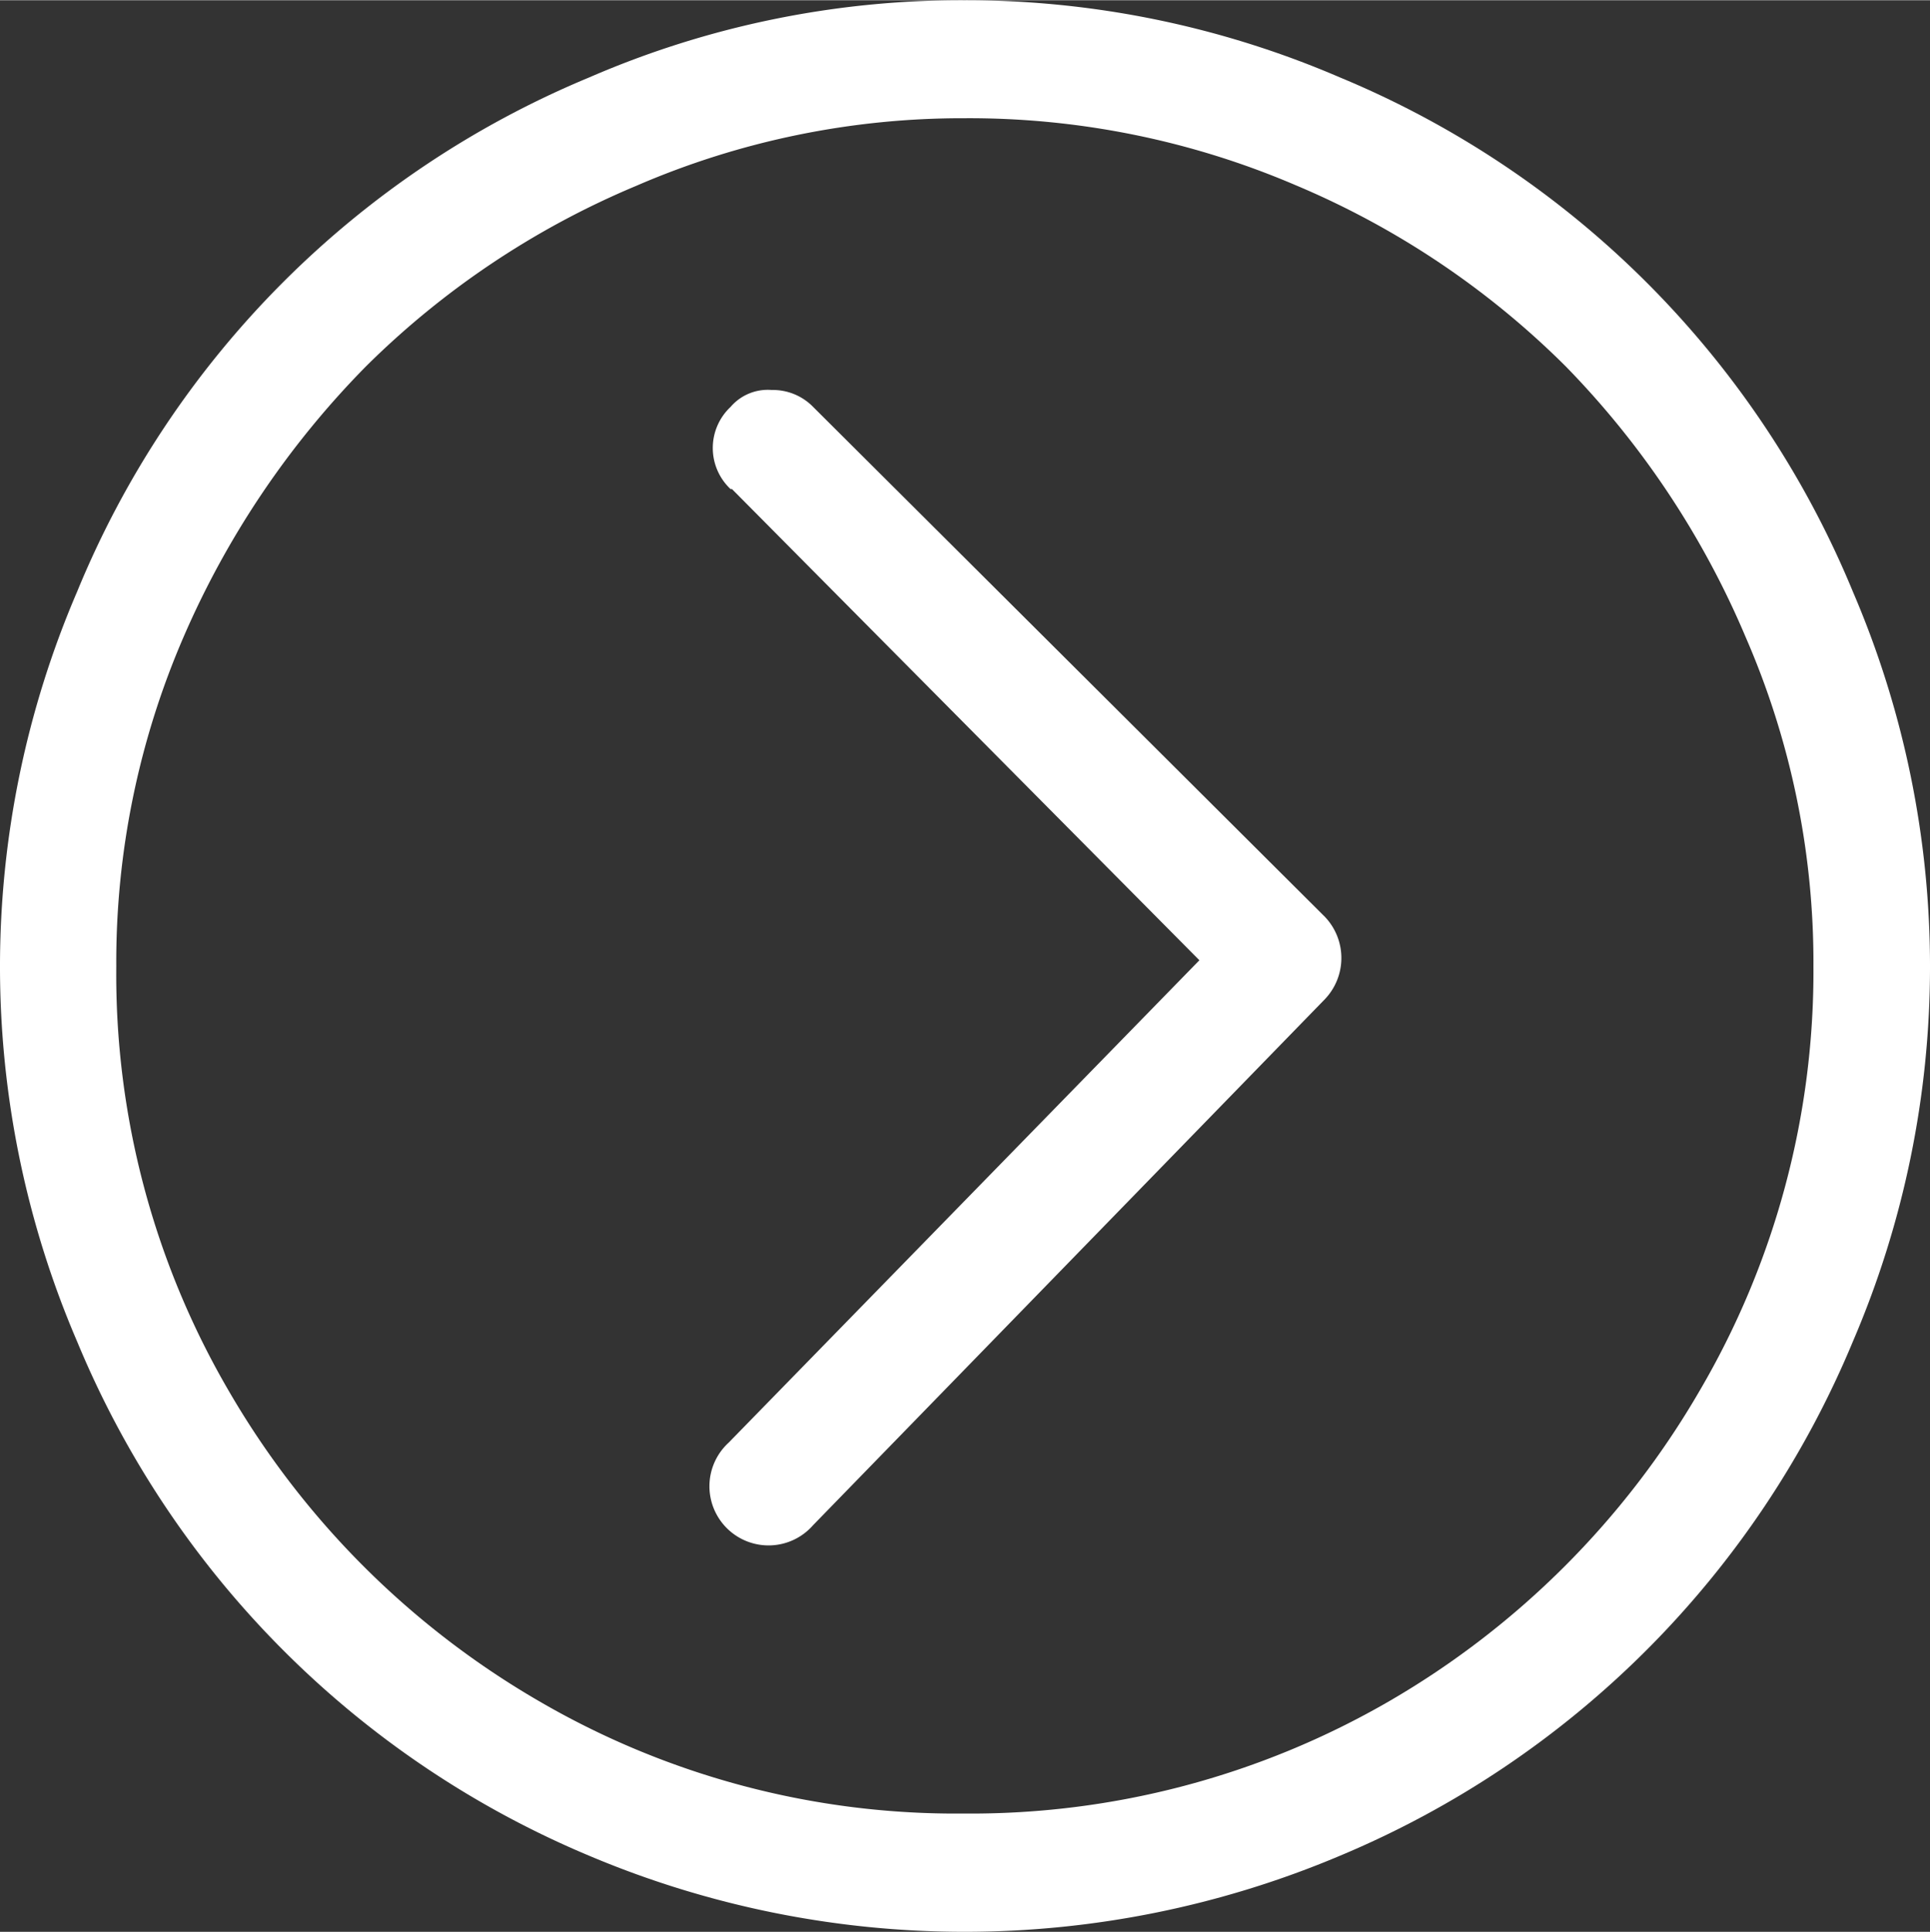
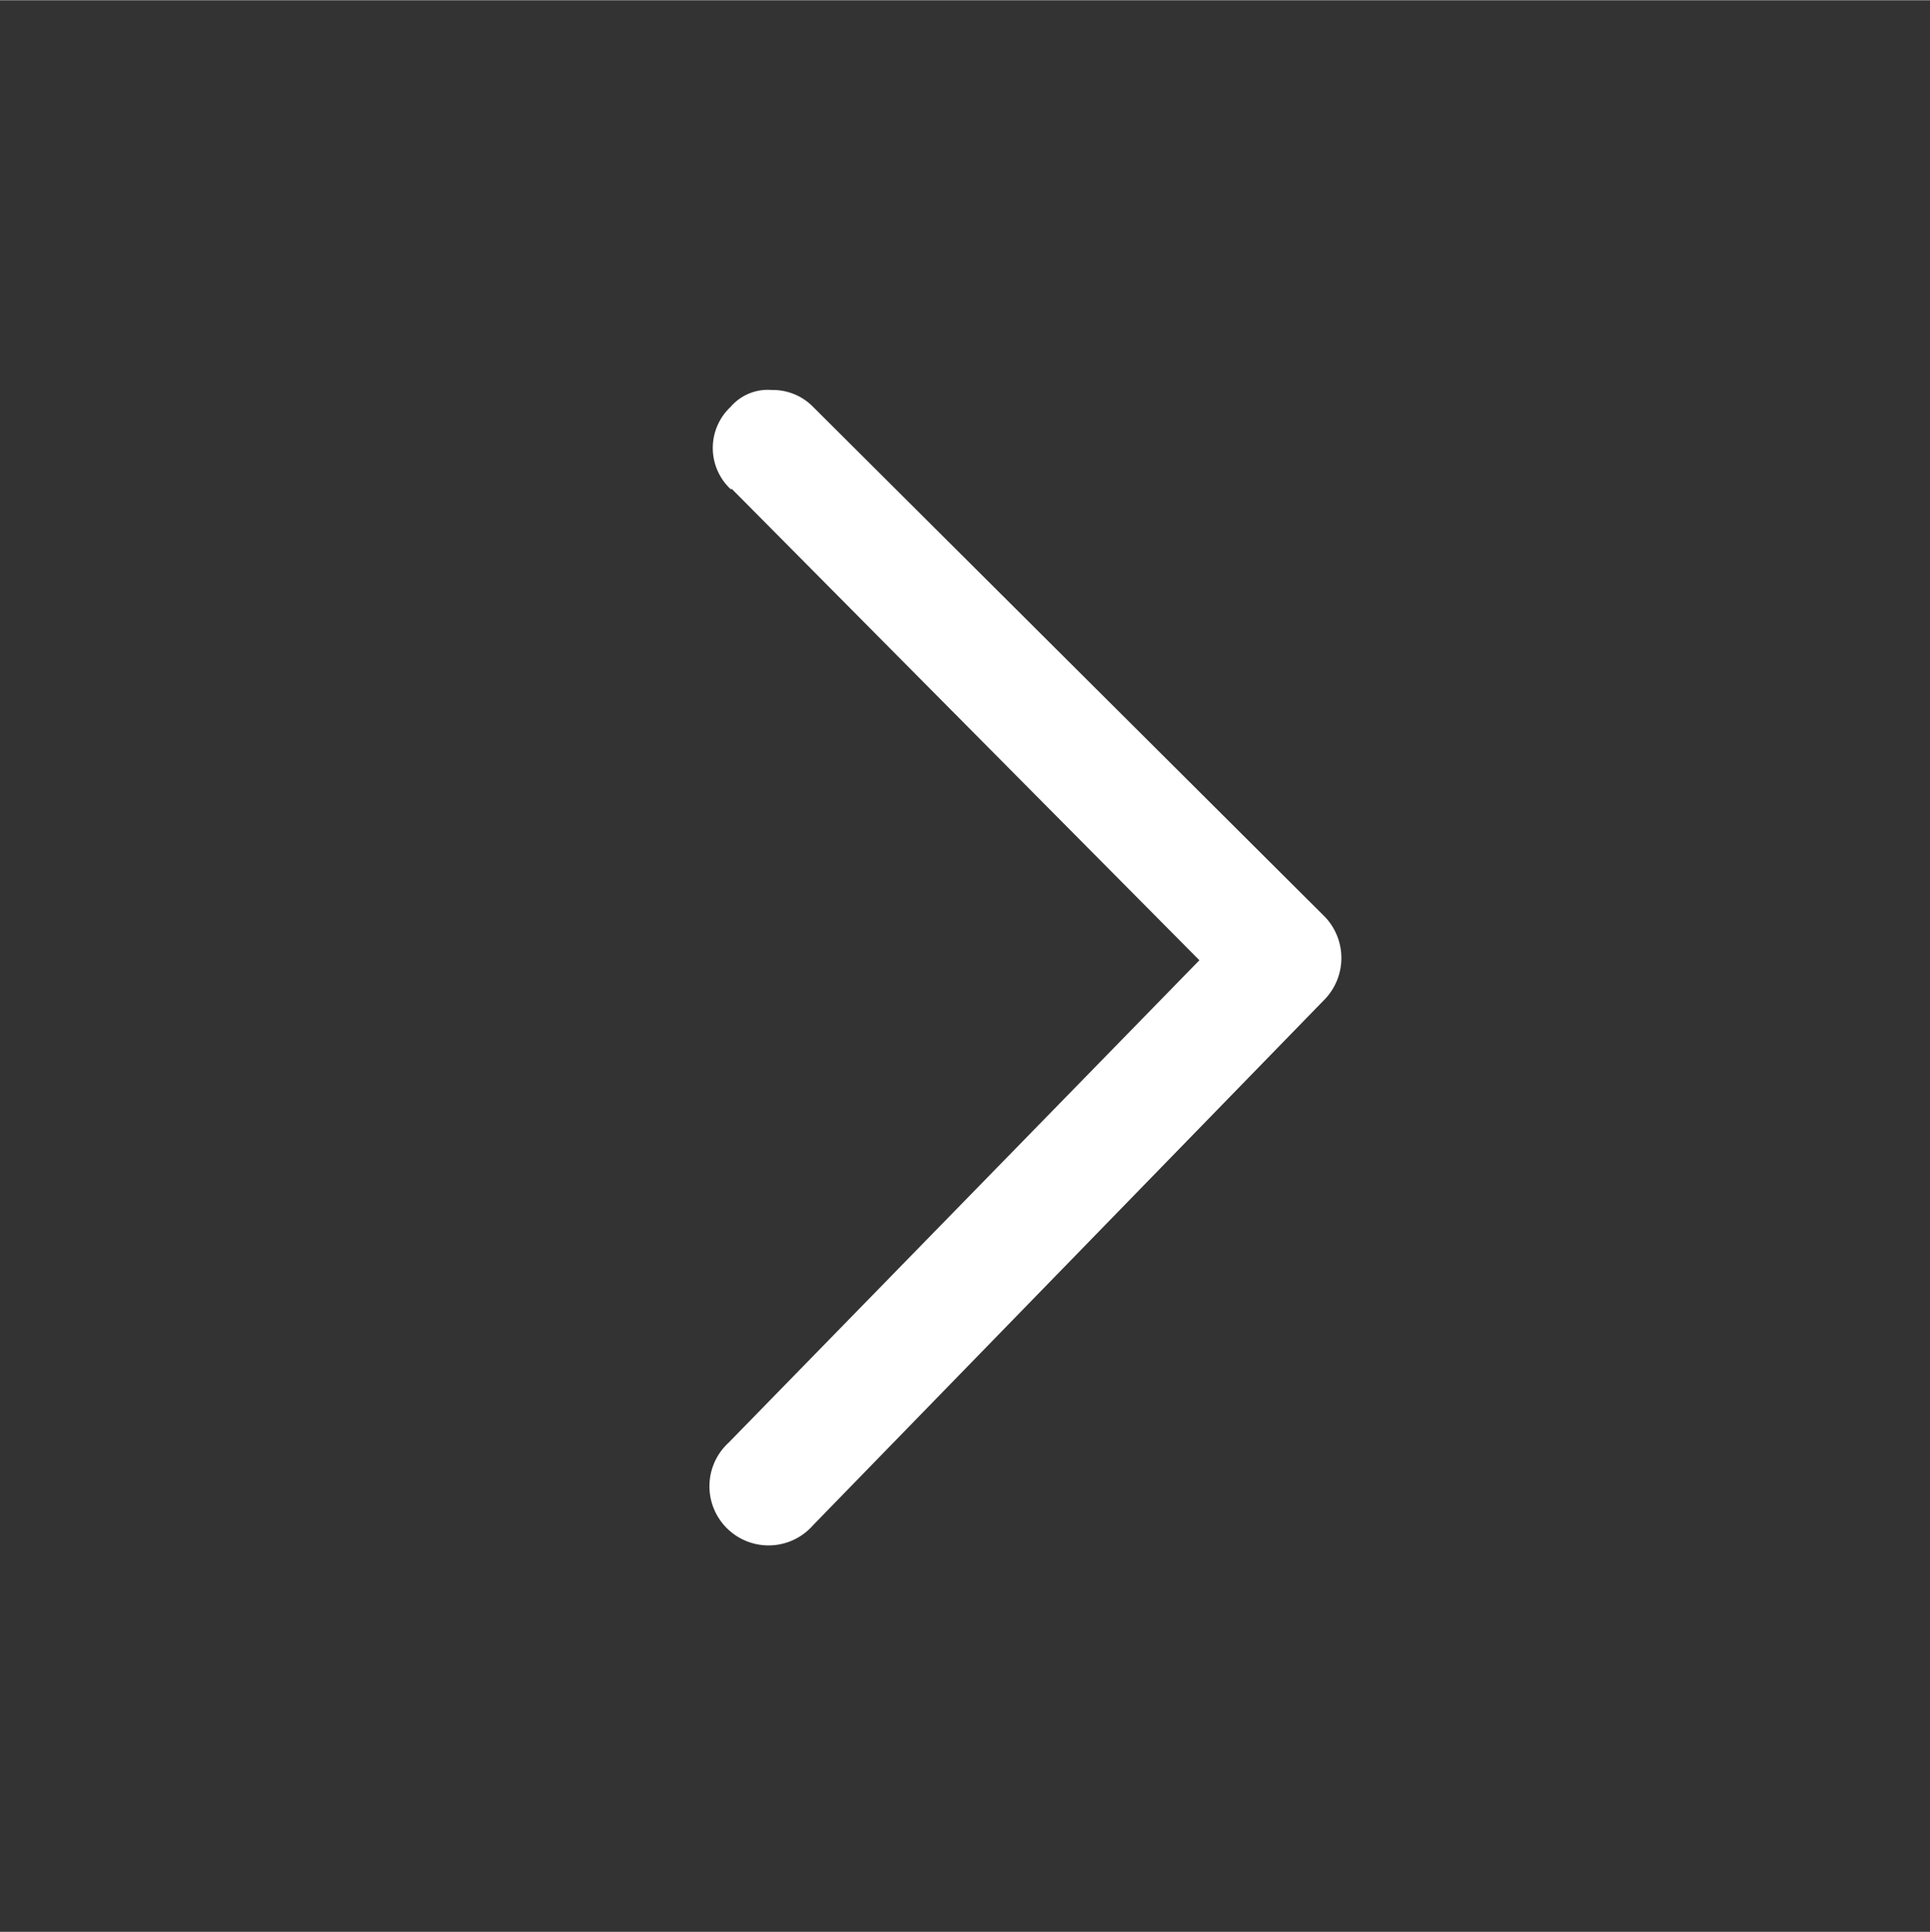
<svg xmlns="http://www.w3.org/2000/svg" width="24.18mm" height="24.2mm" viewBox="0 0 68.55 68.59">
  <rect x="0" y="0" width="68.55" height="68.59" fill="#333333" stroke="none" />
  <defs>
    <style>.a{fill:#fff;}</style>
  </defs>
  <title>Element 1</title>
-   <path class="a" d="M20.93,2.74A33.57,33.57,0,0,0,2.74,21a33.72,33.72,0,0,0,0,26.63A33.83,33.83,0,0,0,20.93,65.89a34.26,34.26,0,0,0,26.66,0A33.88,33.88,0,0,0,65.81,47.63a33.72,33.72,0,0,0,0-26.63A33.66,33.66,0,0,0,47.59,2.74,33.58,33.58,0,0,0,34.24,0,33.18,33.18,0,0,0,20.93,2.74ZM46,6.56A30.13,30.13,0,0,1,55.61,13,31,31,0,0,1,62,22.61a28.94,28.94,0,0,1,2.41,11.7,29.44,29.44,0,0,1-4.05,15.08,30.32,30.32,0,0,1-11,11,29.67,29.67,0,0,1-15.15,4,29.41,29.41,0,0,1-15.08-4,30.29,30.29,0,0,1-11-11,29.34,29.34,0,0,1-4-15.08,29.06,29.06,0,0,1,2.39-11.7A31.47,31.47,0,0,1,13,13a30.15,30.15,0,0,1,9.6-6.41,29.13,29.13,0,0,1,11.67-2.4A29.45,29.45,0,0,1,46,6.56Z" />
  <path class="a" d="M26,17.36,42.6,34.09,25.88,51.22a2.1,2.1,0,1,0,3,2.93L47.06,35.47a2.12,2.12,0,0,0,0-2.92L28.88,14.44a2,2,0,0,0-1.47-.6,1.74,1.74,0,0,0-1.46.6,2,2,0,0,0,0,2.92Z" />
</svg>